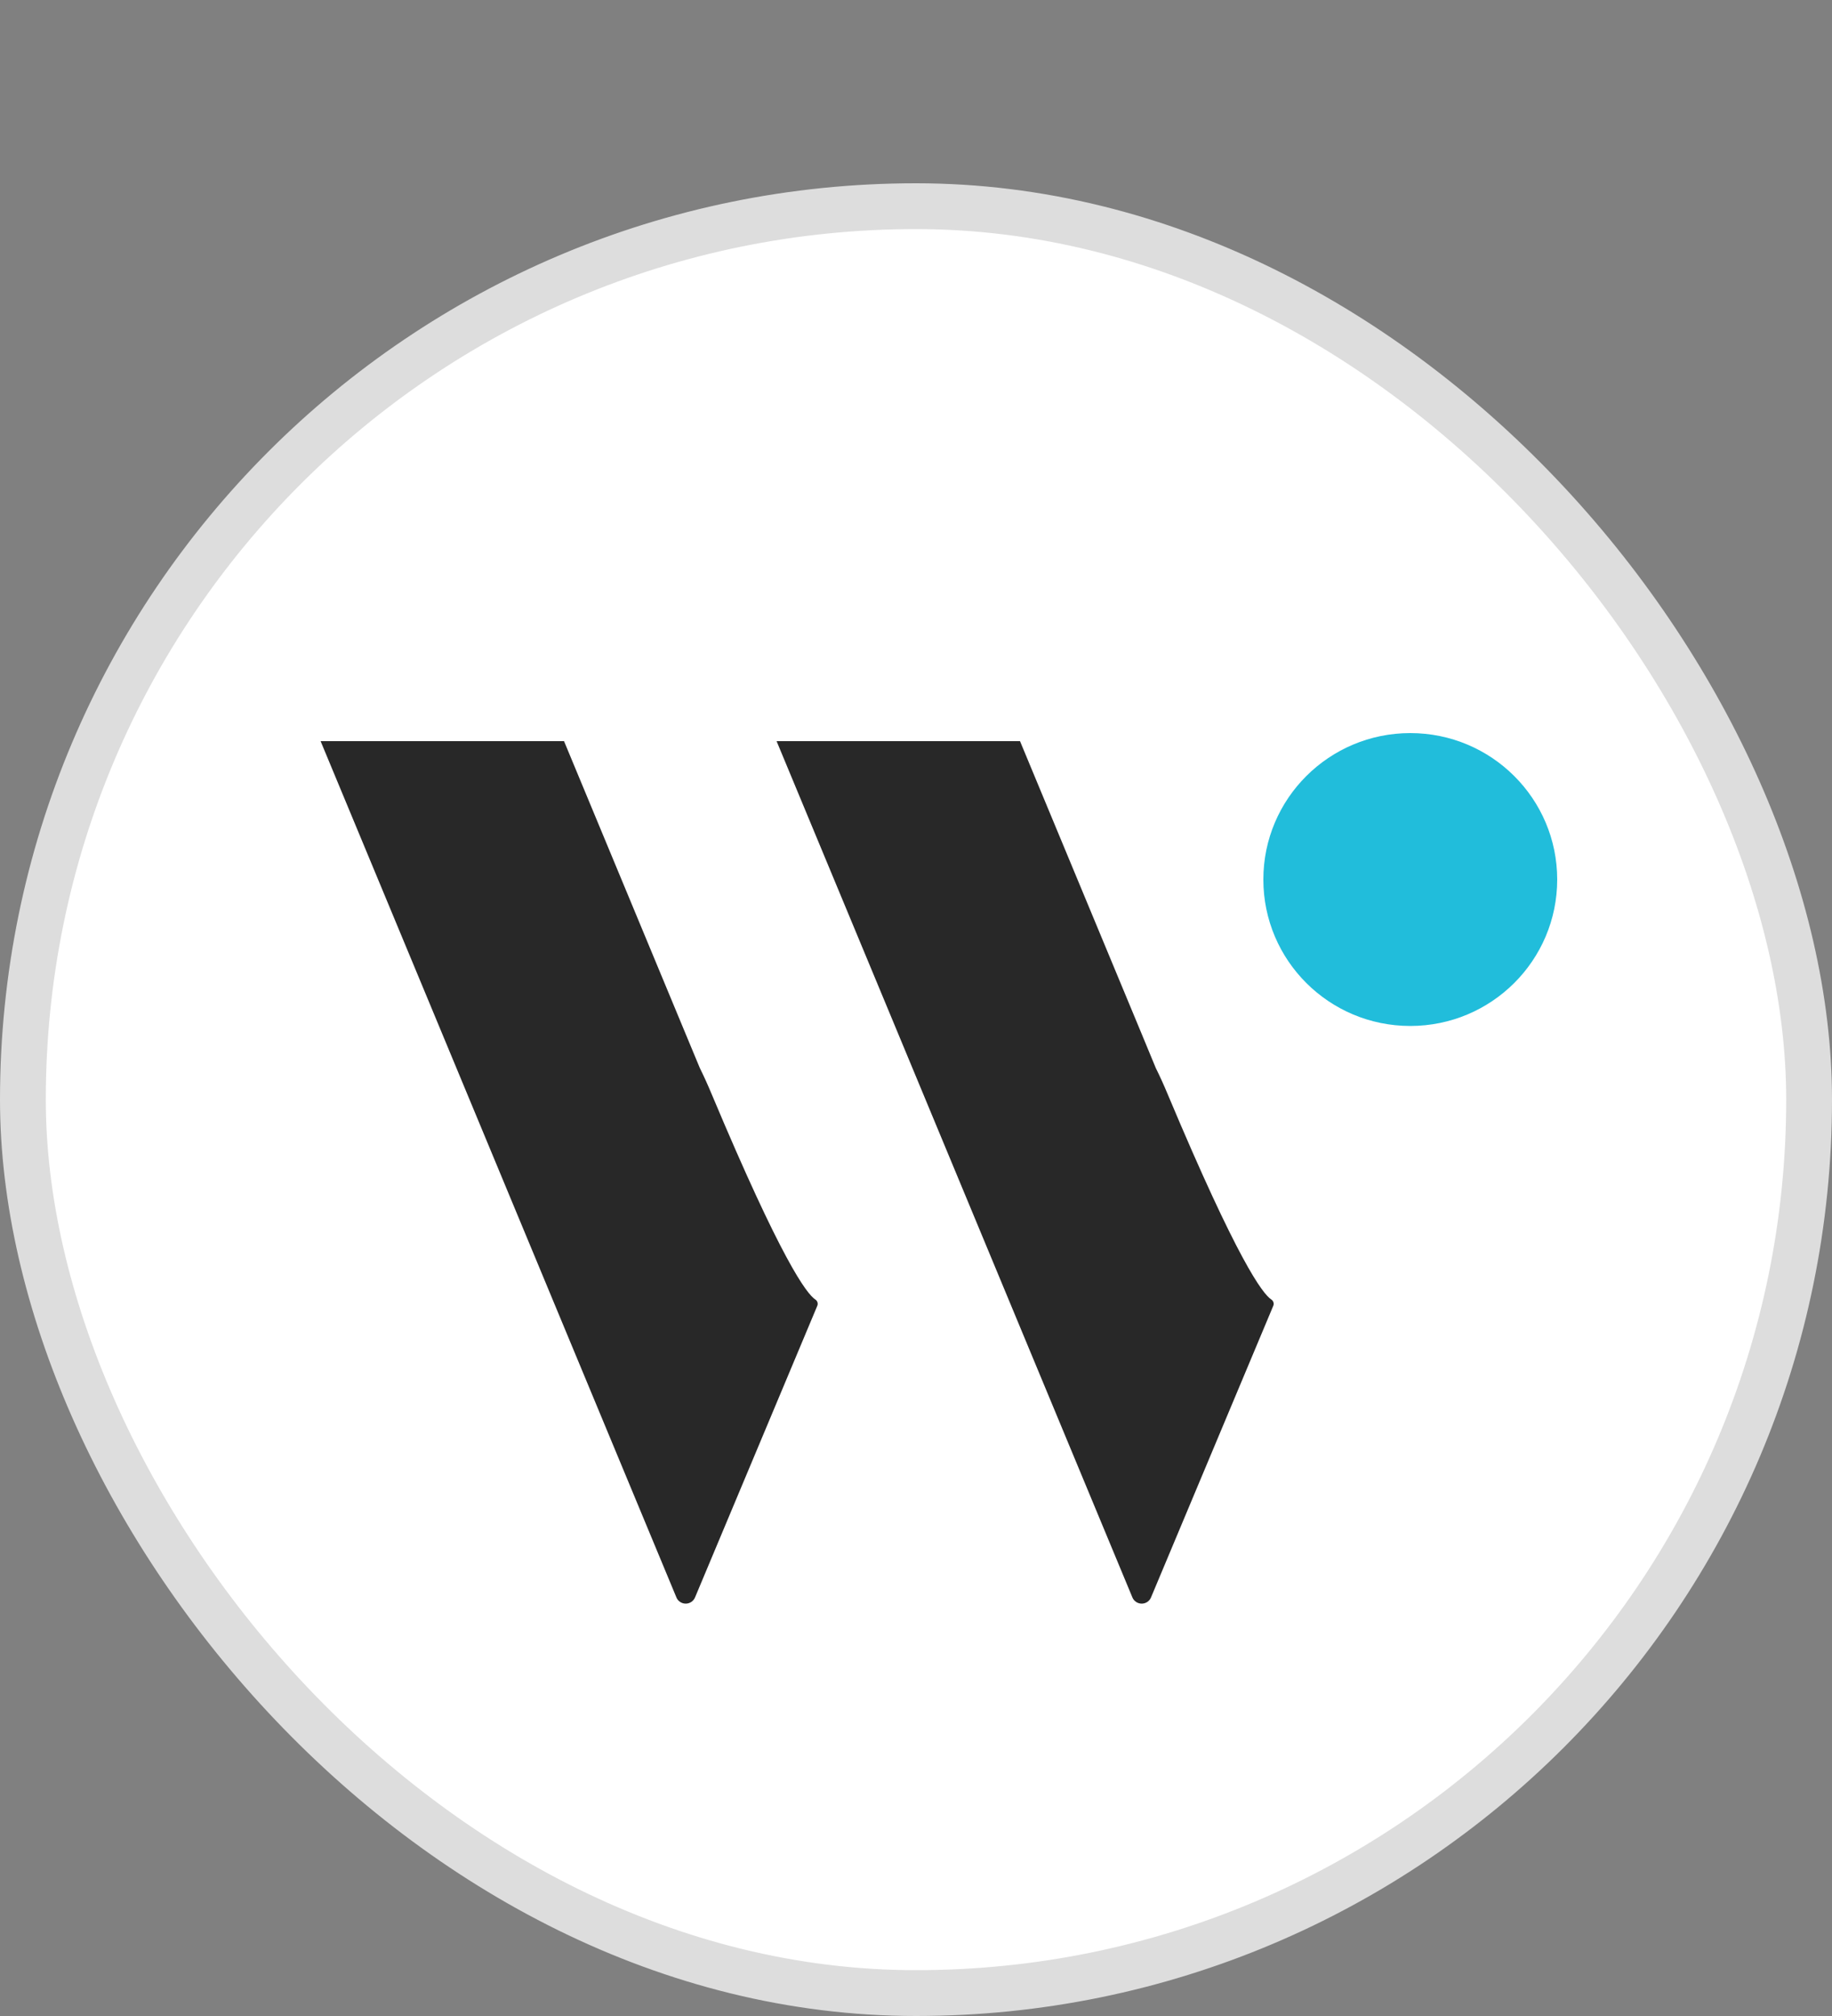
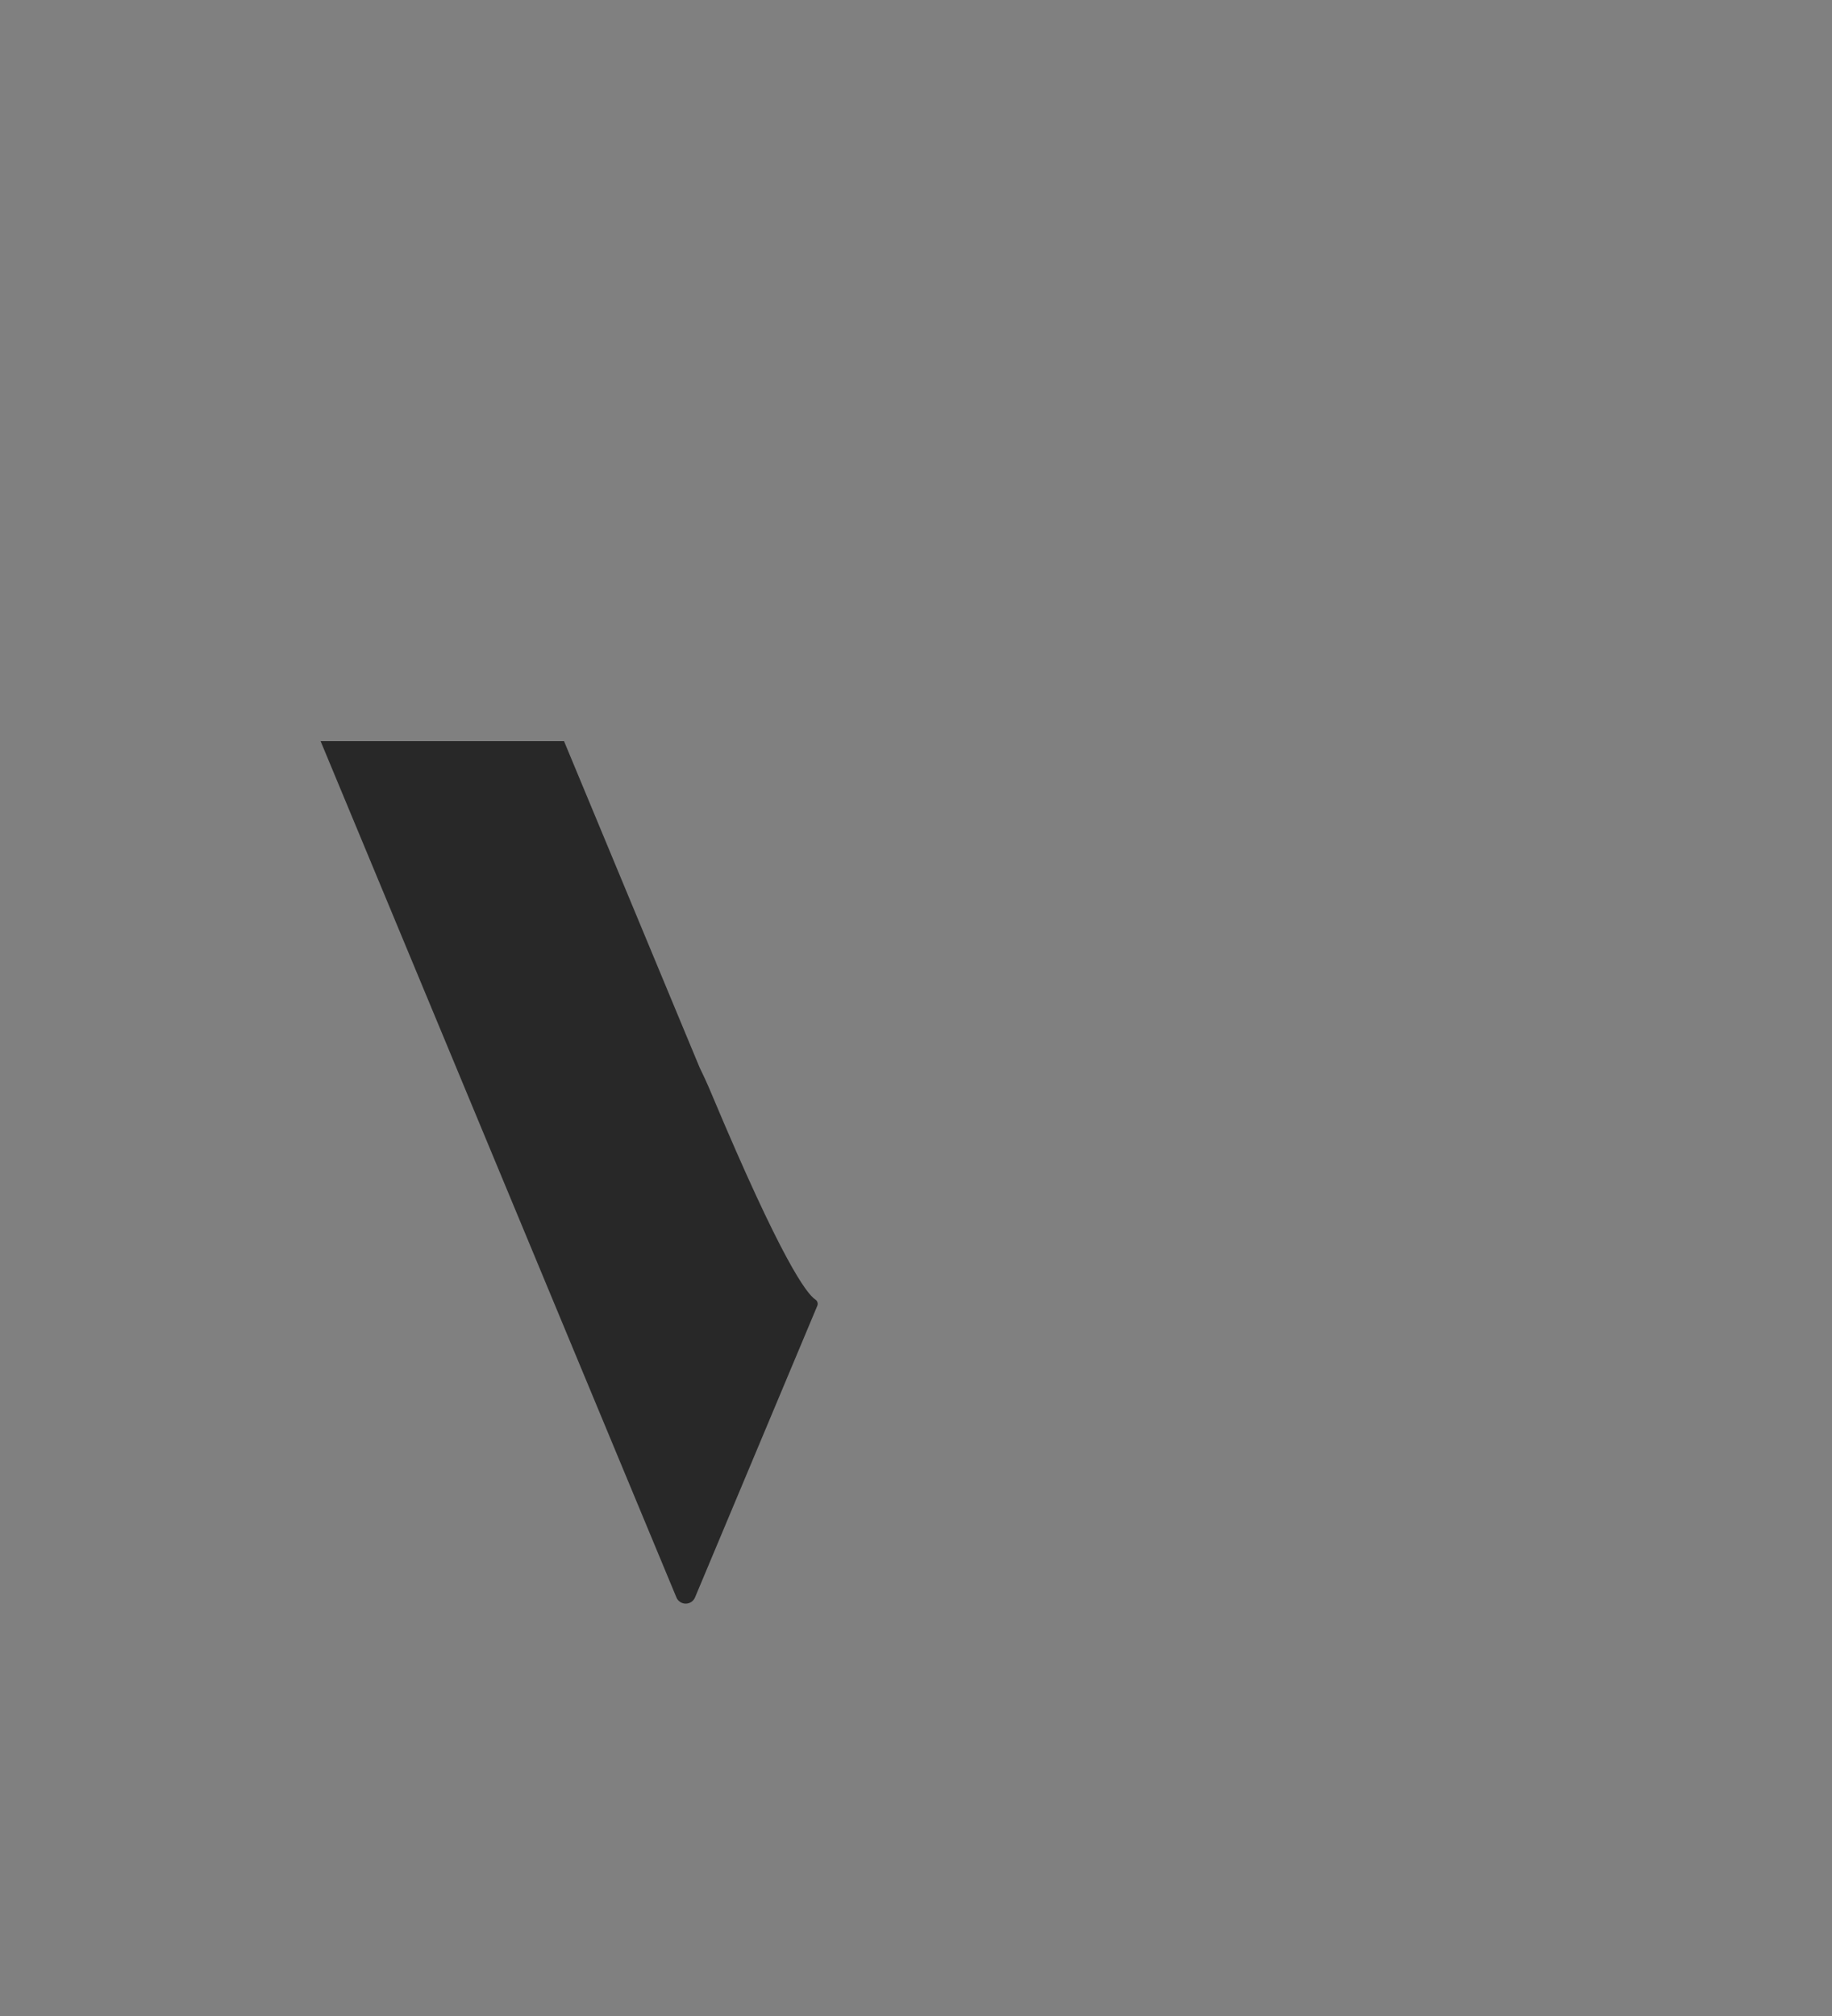
<svg xmlns="http://www.w3.org/2000/svg" viewBox="0 0 40 44" fill="none">
  <rect x="0" y="0" width="40" height="44" fill="#808080" stroke="none" />
-   <rect x="0.5" y="4.5" width="39" height="39" rx="19.5" fill="white" stroke="#DDDDDD" />
-   <path d="M30.792 22.392C32.564 22.392 34 20.961 34 19.196C34 17.431 32.564 16 30.792 16C29.02 16 27.584 17.431 27.584 19.196C27.584 20.961 29.02 22.392 30.792 22.392Z" fill="#21BDDB" />
  <path fill-rule="evenodd" clip-rule="evenodd" d="M17.804 28.364C17.611 28.239 17.063 27.507 15.547 23.9C15.453 23.674 15.364 23.479 15.281 23.312L14.971 22.567L12.315 16.176H7L9.657 22.567L12.315 28.962L14.769 34.865C14.785 34.905 14.814 34.939 14.85 34.963C14.886 34.987 14.928 35 14.972 35C15.015 35 15.058 34.987 15.094 34.963C15.13 34.939 15.158 34.905 15.175 34.865L17.846 28.497C17.855 28.473 17.856 28.447 17.848 28.423C17.841 28.399 17.825 28.378 17.804 28.364Z" fill="#282828" />
-   <path fill-rule="evenodd" clip-rule="evenodd" d="M27.76 28.364C27.567 28.239 27.019 27.507 25.503 23.9C25.409 23.674 25.32 23.479 25.236 23.311L24.928 22.567L22.271 16.176H16.956L19.613 22.567L22.271 28.962L24.725 34.865C24.741 34.905 24.77 34.939 24.806 34.963C24.842 34.987 24.884 35 24.928 35C24.971 35 25.014 34.987 25.05 34.963C25.086 34.939 25.114 34.905 25.131 34.865L27.802 28.497C27.811 28.474 27.812 28.448 27.804 28.423C27.797 28.399 27.781 28.378 27.76 28.364Z" fill="#282828" />
</svg>